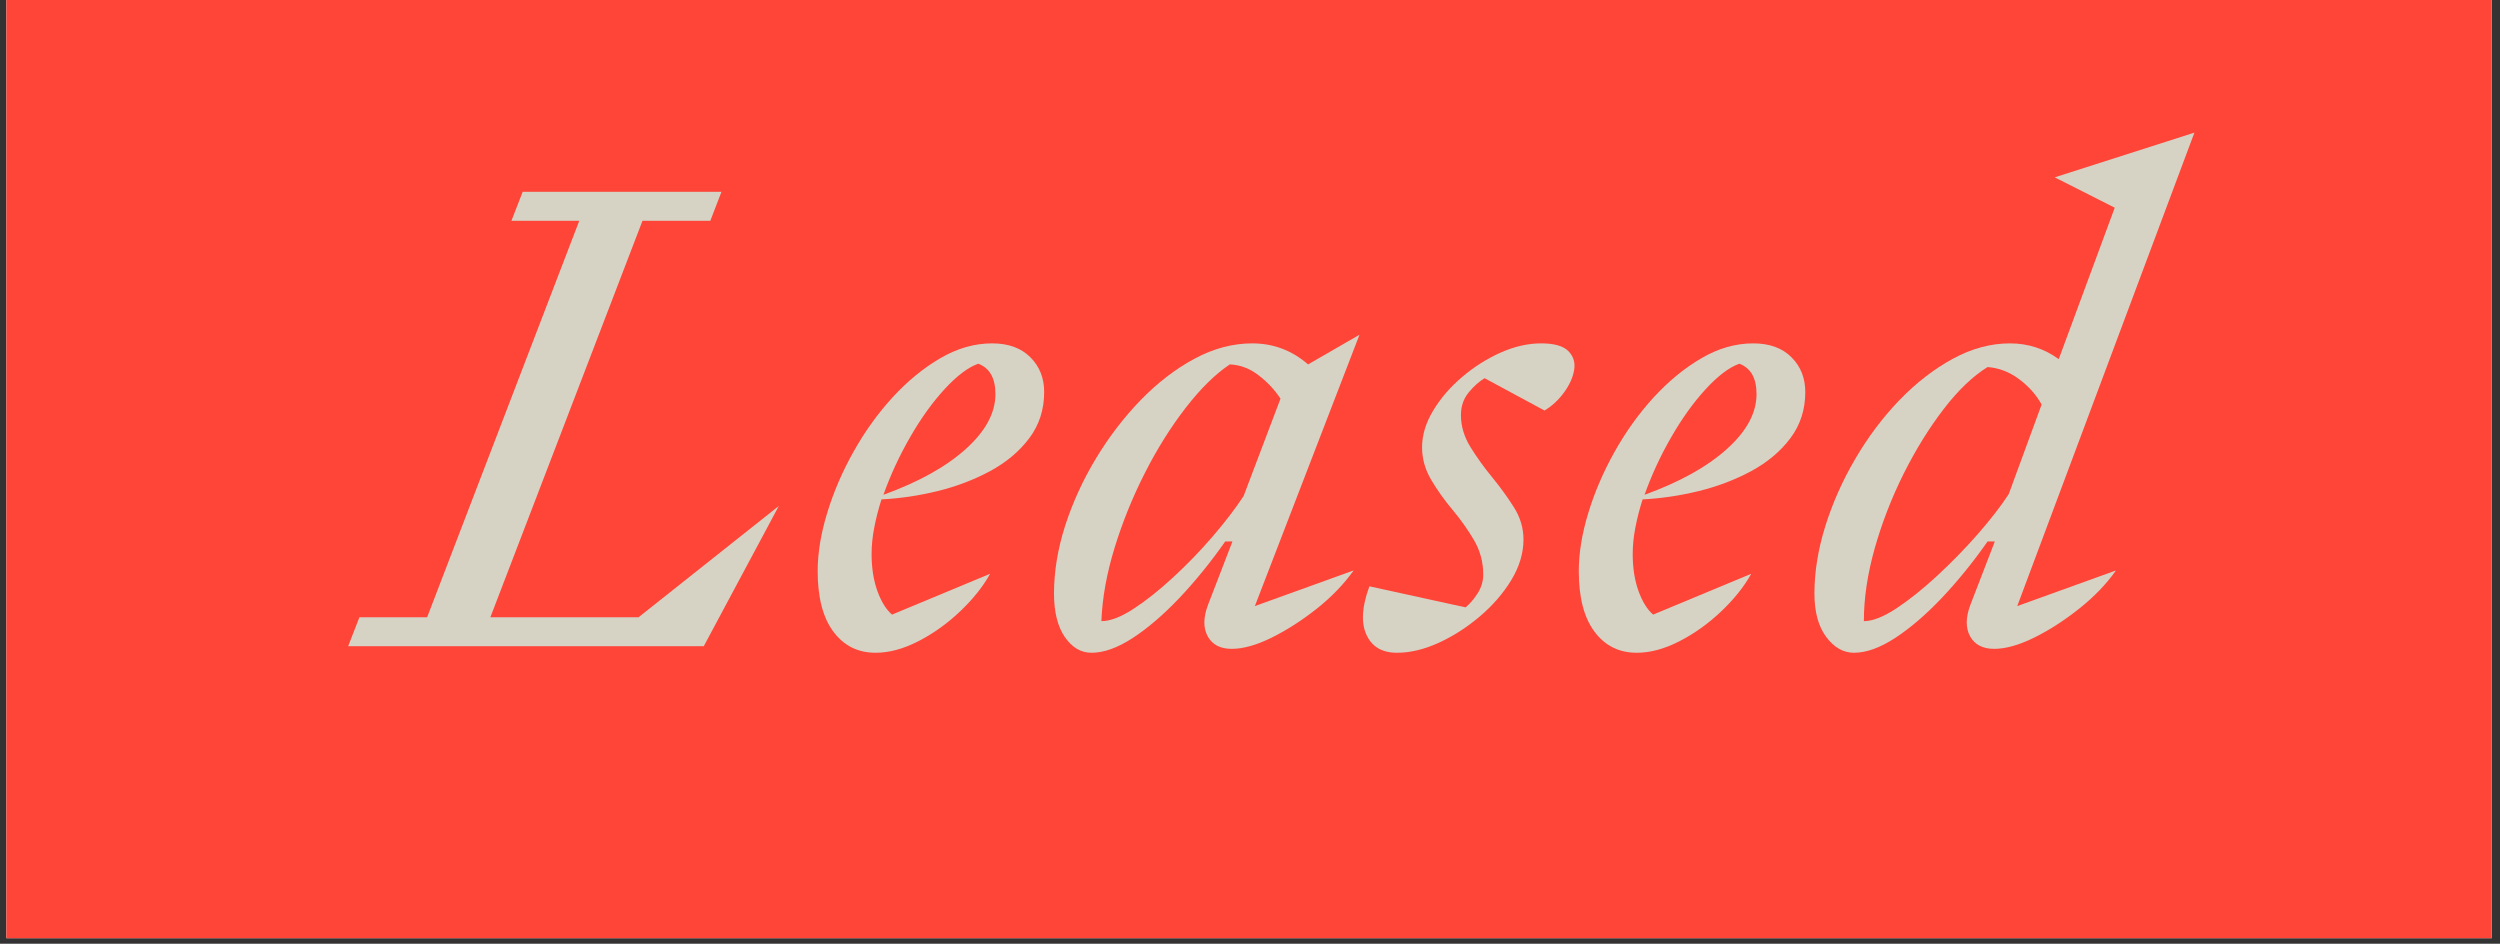
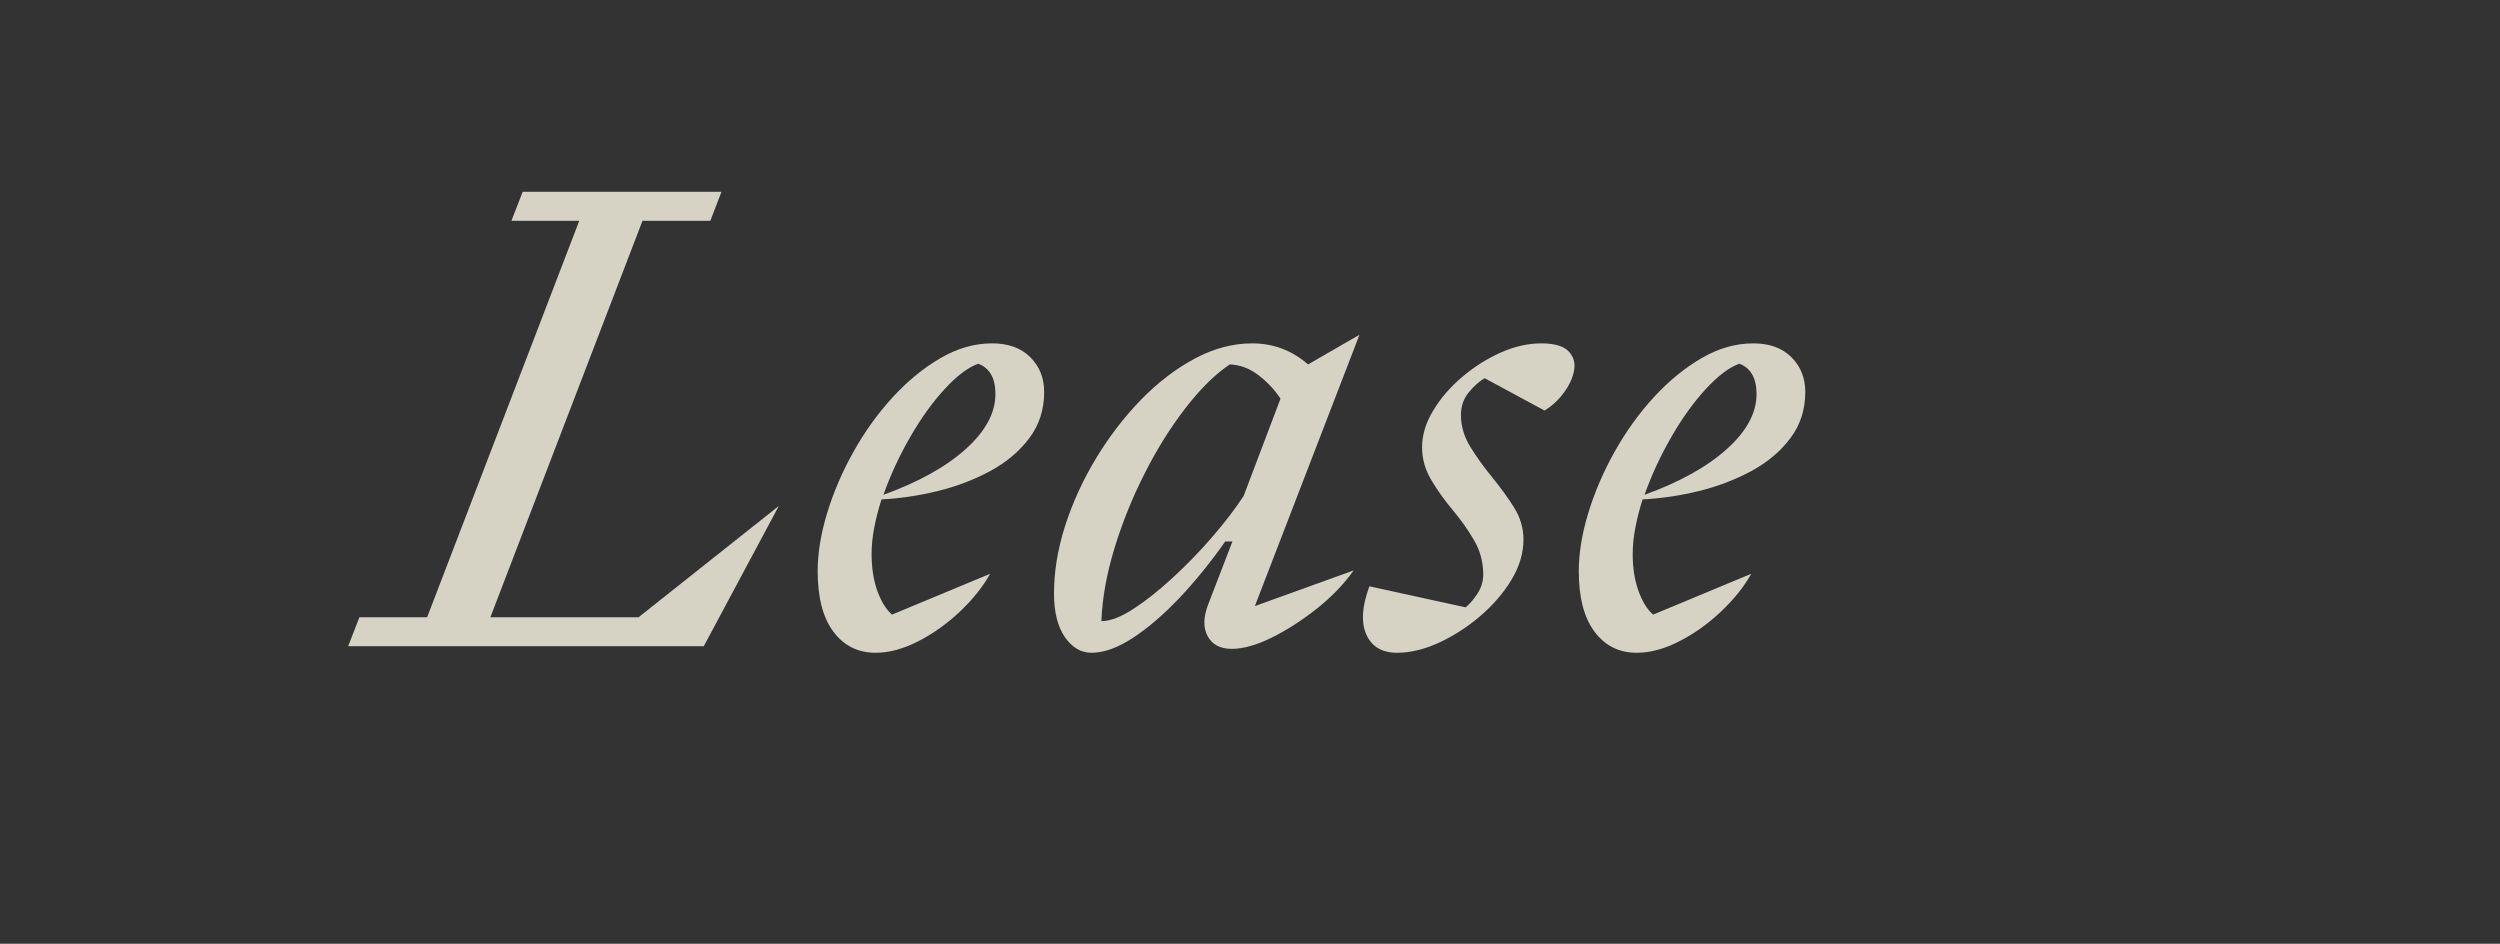
<svg xmlns="http://www.w3.org/2000/svg" width="453" zoomAndPan="magnify" viewBox="0 0 339.75 128.25" height="171" preserveAspectRatio="xMidYMid meet" version="1.0">
  <rect x="0" y="0" width="339.75" height="128.25" fill="#333333" stroke="none" />
  <defs>
    <g />
    <clipPath id="82b79d4395">
-       <path d="M 0.863 0 L 338.637 0 L 338.637 127.504 L 0.863 127.504 Z M 0.863 0 " clip-rule="nonzero" />
-     </clipPath>
+       </clipPath>
  </defs>
  <g clip-path="url(#82b79d4395)">
    <path fill="#ffffff" d="M 0.863 0 L 338.637 0 L 338.637 127.504 L 0.863 127.504 Z M 0.863 0 " fill-opacity="1" fill-rule="nonzero" />
    <path fill="#ff4438" d="M 0.863 0 L 338.637 0 L 338.637 127.504 L 0.863 127.504 Z M 0.863 0 " fill-opacity="1" fill-rule="nonzero" />
  </g>
  <g fill="#d6d2c4" fill-opacity="1">
    <g transform="translate(51.97, 87.82)">
      <g>
        <path d="M 26.75 -57.812 L 17.531 -57.812 L 19.062 -61.75 L 46.078 -61.75 L 44.562 -57.812 L 35.344 -57.812 L 14.672 -3.938 L 34.812 -3.938 L 53.875 -19.062 L 43.672 0 L -4.656 0 L -3.125 -3.938 L 6.078 -3.938 Z M 26.75 -57.812 " />
      </g>
    </g>
  </g>
  <g fill="#d6d2c4" fill-opacity="1">
    <g transform="translate(109.325, 87.82)">
      <g>
        <path d="M 1.797 -10.203 C 1.797 -12.648 2.227 -15.289 3.094 -18.125 C 3.957 -20.957 5.148 -23.727 6.672 -26.438 C 8.191 -29.156 9.961 -31.617 11.984 -33.828 C 14.016 -36.035 16.176 -37.805 18.469 -39.141 C 20.77 -40.484 23.113 -41.156 25.5 -41.156 C 27.707 -41.156 29.438 -40.531 30.688 -39.281 C 31.945 -38.031 32.578 -36.453 32.578 -34.547 C 32.578 -32.16 31.906 -30.07 30.562 -28.281 C 29.219 -26.488 27.441 -24.992 25.234 -23.797 C 23.023 -22.609 20.641 -21.703 18.078 -21.078 C 15.516 -20.453 12.977 -20.078 10.469 -19.953 C 10.051 -18.641 9.723 -17.359 9.484 -16.109 C 9.242 -14.859 9.125 -13.664 9.125 -12.531 C 9.125 -10.625 9.391 -8.938 9.922 -7.469 C 10.461 -6.008 11.125 -4.953 11.906 -4.297 L 25.234 -9.844 C 24.273 -8.113 22.914 -6.41 21.156 -4.734 C 19.395 -3.066 17.5 -1.711 15.469 -0.672 C 13.445 0.367 11.516 0.891 9.672 0.891 C 7.273 0.891 5.363 -0.062 3.938 -1.969 C 2.508 -3.875 1.797 -6.617 1.797 -10.203 Z M 23.625 -38.391 C 22.25 -37.91 20.723 -36.758 19.047 -34.938 C 17.379 -33.125 15.816 -30.945 14.359 -28.406 C 12.898 -25.875 11.691 -23.266 10.734 -20.578 C 15.504 -22.305 19.234 -24.379 21.922 -26.797 C 24.609 -29.211 25.953 -31.703 25.953 -34.266 C 25.953 -36.422 25.176 -37.797 23.625 -38.391 Z M 23.625 -38.391 " />
      </g>
    </g>
  </g>
  <g fill="#d6d2c4" fill-opacity="1">
    <g transform="translate(141.536, 87.82)">
      <g>
        <path d="M 22.641 -5.641 L 25.953 -14.234 L 24.969 -14.234 C 23 -11.422 20.926 -8.863 18.75 -6.562 C 16.57 -4.27 14.453 -2.453 12.391 -1.109 C 10.336 0.223 8.473 0.891 6.797 0.891 C 5.367 0.891 4.16 0.176 3.172 -1.25 C 2.191 -2.688 1.703 -4.656 1.703 -7.156 C 1.703 -10.145 2.207 -13.219 3.219 -16.375 C 4.238 -19.539 5.641 -22.598 7.422 -25.547 C 9.211 -28.504 11.254 -31.16 13.547 -33.516 C 15.848 -35.867 18.281 -37.727 20.844 -39.094 C 23.414 -40.469 26.016 -41.156 28.641 -41.156 C 31.504 -41.156 34.035 -40.203 36.234 -38.297 L 43.219 -42.328 L 29 -5.453 L 42.422 -10.297 C 41.109 -8.441 39.438 -6.707 37.406 -5.094 C 35.375 -3.488 33.328 -2.176 31.266 -1.156 C 29.211 -0.145 27.41 0.359 25.859 0.359 C 24.305 0.359 23.219 -0.207 22.594 -1.344 C 21.969 -2.477 21.984 -3.91 22.641 -5.641 Z M 25.594 -38.297 C 23.625 -36.984 21.625 -35.016 19.594 -32.391 C 17.562 -29.766 15.711 -26.812 14.047 -23.531 C 12.379 -20.25 11.008 -16.863 9.938 -13.375 C 8.863 -9.883 8.266 -6.562 8.141 -3.406 C 9.336 -3.406 10.785 -3.957 12.484 -5.062 C 14.18 -6.164 15.969 -7.582 17.844 -9.312 C 19.727 -11.039 21.52 -12.891 23.219 -14.859 C 24.914 -16.828 26.332 -18.676 27.469 -20.406 L 32.484 -33.641 C 31.703 -34.836 30.711 -35.895 29.516 -36.812 C 28.328 -37.738 27.02 -38.234 25.594 -38.297 Z M 25.594 -38.297 " />
      </g>
    </g>
  </g>
  <g fill="#d6d2c4" fill-opacity="1">
    <g transform="translate(186.275, 87.82)">
      <g>
        <path d="M 12.266 -31.406 C 12.266 -29.914 12.695 -28.469 13.562 -27.062 C 14.426 -25.664 15.41 -24.297 16.516 -22.953 C 17.617 -21.609 18.602 -20.25 19.469 -18.875 C 20.332 -17.508 20.766 -16.051 20.766 -14.5 C 20.766 -12.645 20.211 -10.805 19.109 -8.984 C 18.004 -7.172 16.57 -5.52 14.812 -4.031 C 13.051 -2.539 11.188 -1.348 9.219 -0.453 C 7.25 0.441 5.367 0.891 3.578 0.891 C 1.547 0.891 0.16 0.07 -0.578 -1.562 C -1.328 -3.207 -1.191 -5.398 -0.172 -8.141 L 12.891 -5.281 C 13.422 -5.695 13.953 -6.305 14.484 -7.109 C 15.023 -7.922 15.297 -8.801 15.297 -9.75 C 15.297 -11.426 14.879 -12.977 14.047 -14.406 C 13.211 -15.832 12.242 -17.203 11.141 -18.516 C 10.035 -19.828 9.066 -21.188 8.234 -22.594 C 7.398 -24 6.984 -25.477 6.984 -27.031 C 6.984 -28.695 7.488 -30.363 8.5 -32.031 C 9.508 -33.707 10.82 -35.227 12.438 -36.594 C 14.051 -37.969 15.797 -39.07 17.672 -39.906 C 19.547 -40.738 21.379 -41.156 23.172 -41.156 C 24.961 -41.156 26.203 -40.797 26.891 -40.078 C 27.578 -39.367 27.828 -38.504 27.641 -37.484 C 27.461 -36.473 27 -35.461 26.25 -34.453 C 25.508 -33.441 24.633 -32.633 23.625 -32.031 L 15.484 -36.422 C 14.766 -36.004 14.047 -35.363 13.328 -34.5 C 12.617 -33.633 12.266 -32.602 12.266 -31.406 Z M 12.266 -31.406 " />
      </g>
    </g>
  </g>
  <g fill="#d6d2c4" fill-opacity="1">
    <g transform="translate(212.76, 87.82)">
      <g>
        <path d="M 1.797 -10.203 C 1.797 -12.648 2.227 -15.289 3.094 -18.125 C 3.957 -20.957 5.148 -23.727 6.672 -26.438 C 8.191 -29.156 9.961 -31.617 11.984 -33.828 C 14.016 -36.035 16.176 -37.805 18.469 -39.141 C 20.77 -40.484 23.113 -41.156 25.5 -41.156 C 27.707 -41.156 29.438 -40.531 30.688 -39.281 C 31.945 -38.031 32.578 -36.453 32.578 -34.547 C 32.578 -32.16 31.906 -30.07 30.562 -28.281 C 29.219 -26.488 27.441 -24.992 25.234 -23.797 C 23.023 -22.609 20.641 -21.703 18.078 -21.078 C 15.516 -20.453 12.977 -20.078 10.469 -19.953 C 10.051 -18.641 9.723 -17.359 9.484 -16.109 C 9.242 -14.859 9.125 -13.664 9.125 -12.531 C 9.125 -10.625 9.391 -8.938 9.922 -7.469 C 10.461 -6.008 11.125 -4.953 11.906 -4.297 L 25.234 -9.844 C 24.273 -8.113 22.914 -6.41 21.156 -4.734 C 19.395 -3.066 17.5 -1.711 15.469 -0.672 C 13.445 0.367 11.516 0.891 9.672 0.891 C 7.273 0.891 5.363 -0.062 3.938 -1.969 C 2.508 -3.875 1.797 -6.617 1.797 -10.203 Z M 23.625 -38.391 C 22.25 -37.91 20.723 -36.758 19.047 -34.938 C 17.379 -33.125 15.816 -30.945 14.359 -28.406 C 12.898 -25.875 11.691 -23.266 10.734 -20.578 C 15.504 -22.305 19.234 -24.379 21.922 -26.797 C 24.609 -29.211 25.953 -31.703 25.953 -34.266 C 25.953 -36.422 25.176 -37.797 23.625 -38.391 Z M 23.625 -38.391 " />
      </g>
    </g>
  </g>
  <g fill="#d6d2c4" fill-opacity="1">
    <g transform="translate(244.971, 87.82)">
      <g>
-         <path d="M 42.422 -59.594 L 34.266 -63.719 L 53.25 -69.797 L 29.172 -5.453 L 42.594 -10.297 C 41.281 -8.441 39.609 -6.707 37.578 -5.094 C 35.555 -3.488 33.516 -2.176 31.453 -1.156 C 29.391 -0.145 27.586 0.359 26.047 0.359 C 24.492 0.359 23.398 -0.207 22.766 -1.344 C 22.141 -2.477 22.156 -3.91 22.812 -5.641 L 26.125 -14.234 L 25.141 -14.234 C 23.172 -11.422 21.098 -8.863 18.922 -6.562 C 16.742 -4.27 14.625 -2.453 12.562 -1.109 C 10.508 0.223 8.648 0.891 6.984 0.891 C 5.547 0.891 4.289 0.176 3.219 -1.25 C 2.145 -2.688 1.609 -4.656 1.609 -7.156 C 1.609 -10.082 2.098 -13.125 3.078 -16.281 C 4.066 -19.445 5.426 -22.504 7.156 -25.453 C 8.883 -28.41 10.879 -31.066 13.141 -33.422 C 15.41 -35.773 17.828 -37.648 20.391 -39.047 C 22.961 -40.453 25.562 -41.156 28.188 -41.156 C 30.633 -41.156 32.844 -40.441 34.812 -39.016 Z M 25.141 -37.938 C 23.117 -36.688 21.125 -34.773 19.156 -32.203 C 17.188 -29.641 15.379 -26.719 13.734 -23.438 C 12.098 -20.156 10.785 -16.77 9.797 -13.281 C 8.816 -9.789 8.328 -6.5 8.328 -3.406 C 9.516 -3.406 10.988 -3.984 12.75 -5.141 C 14.508 -6.305 16.359 -7.785 18.297 -9.578 C 20.234 -11.367 22.066 -13.25 23.797 -15.219 C 25.523 -17.188 26.93 -19.004 28.016 -20.672 L 32.484 -32.844 C 31.766 -34.156 30.75 -35.301 29.438 -36.281 C 28.125 -37.27 26.691 -37.82 25.141 -37.938 Z M 25.141 -37.938 " />
-       </g>
+         </g>
    </g>
  </g>
</svg>